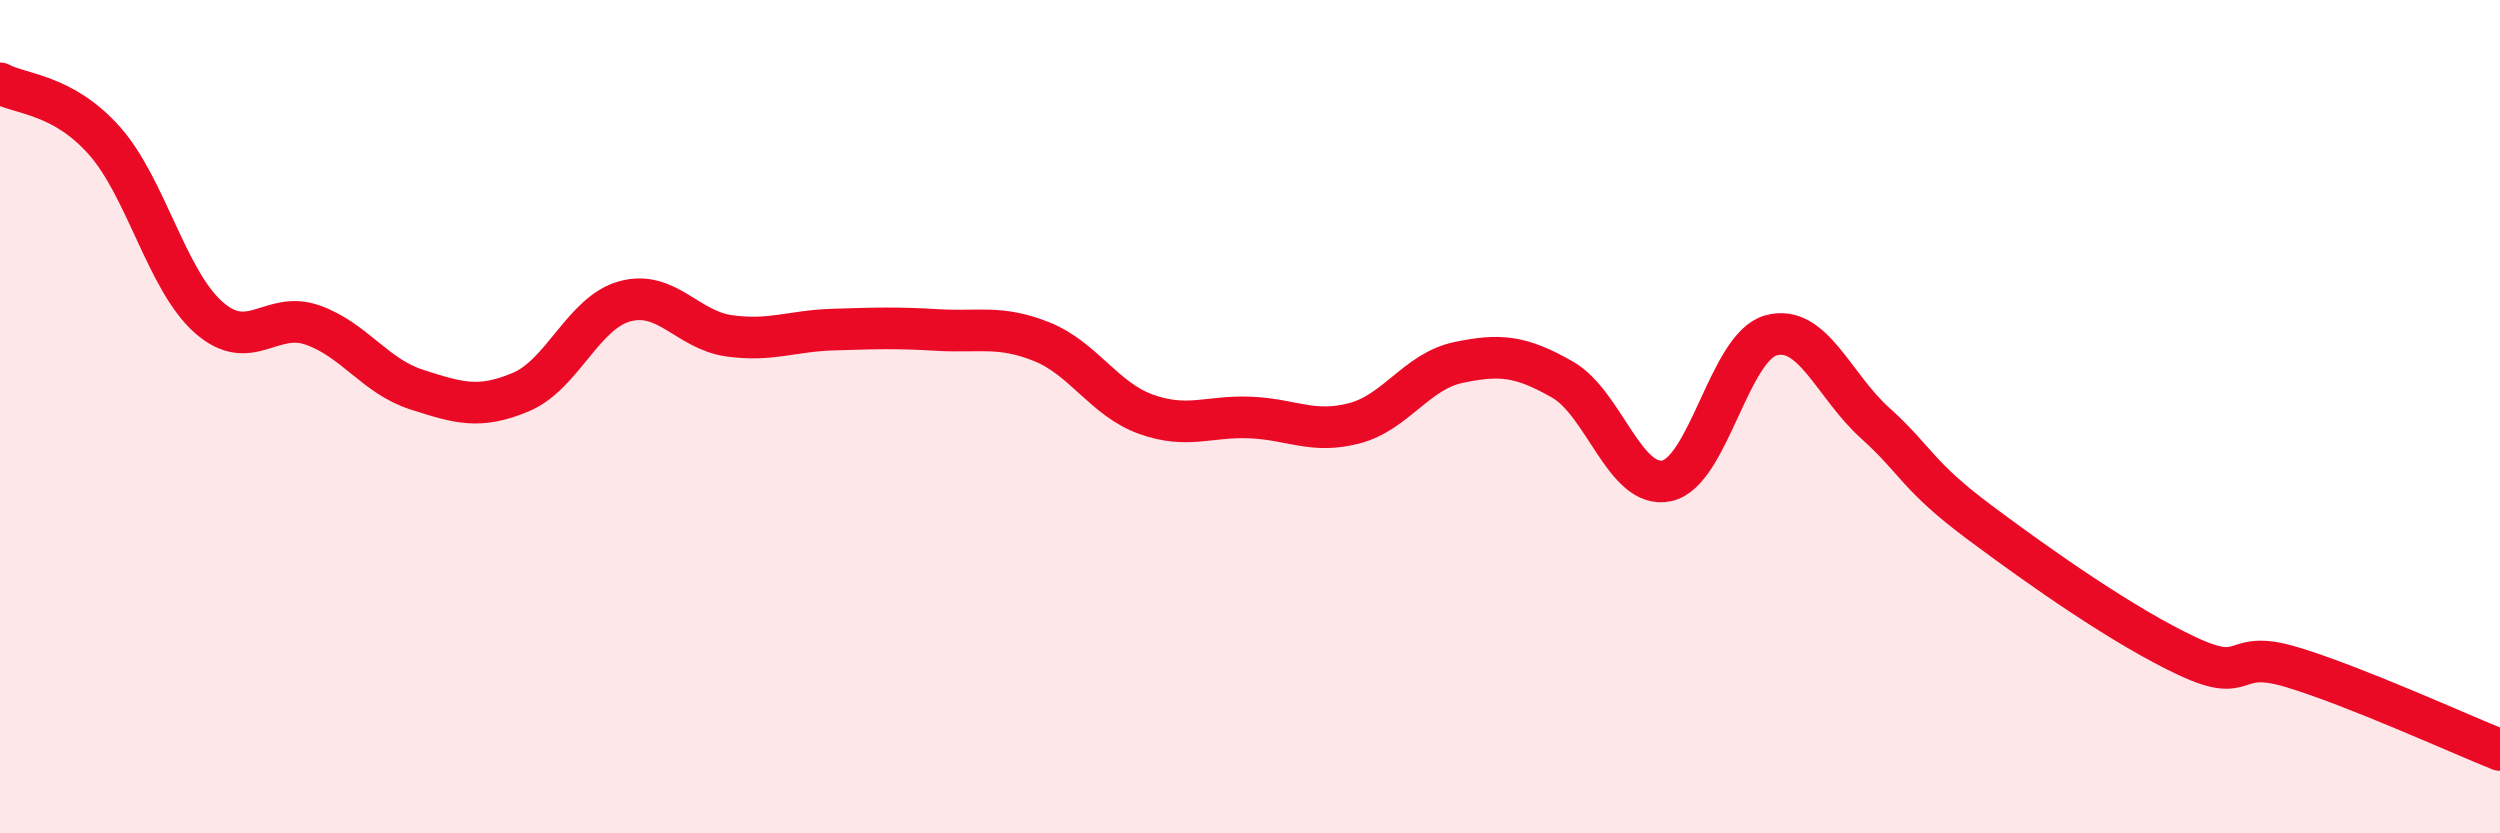
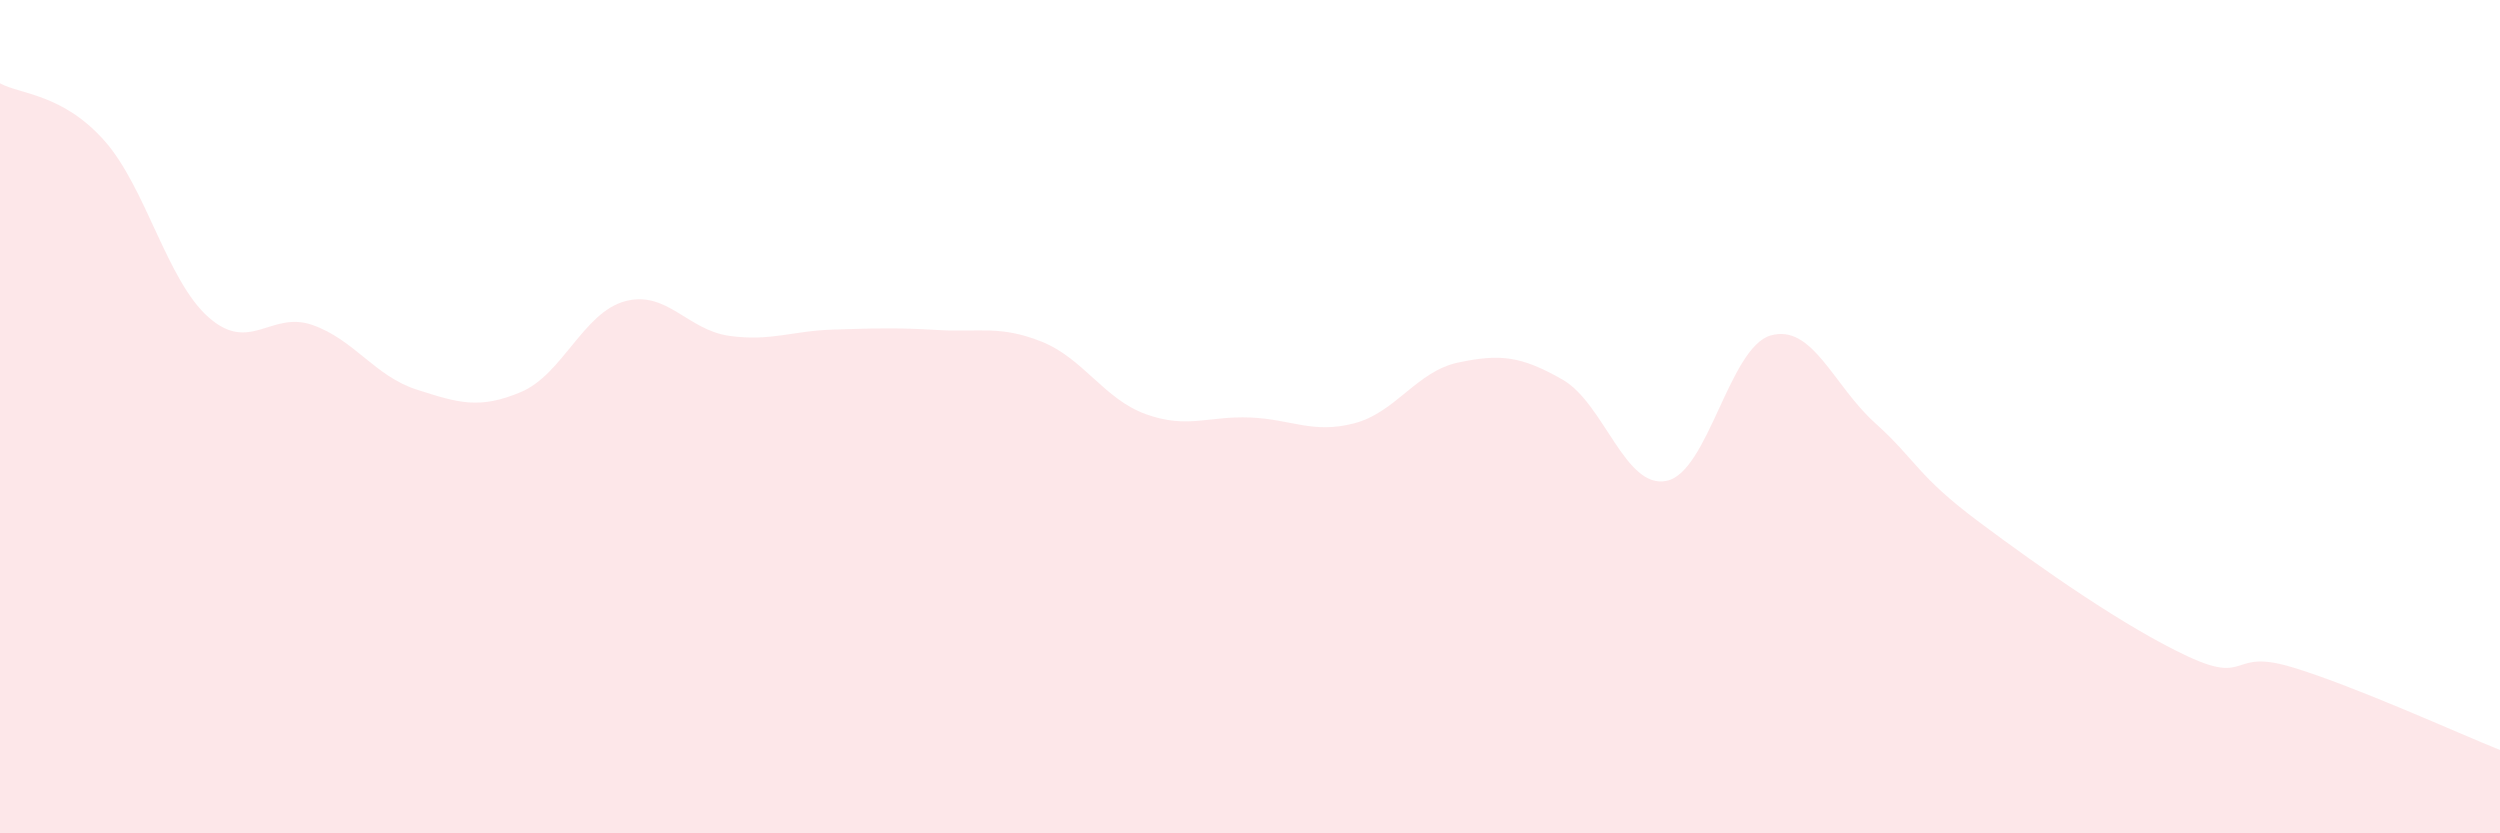
<svg xmlns="http://www.w3.org/2000/svg" width="60" height="20" viewBox="0 0 60 20">
  <path d="M 0,2 C 0.5,2.27 1.5,2.25 2.5,3.37 C 3.5,4.49 4,6.72 5,7.61 C 6,8.5 6.5,7.45 7.5,7.8 C 8.5,8.15 9,9.03 10,9.35 C 11,9.67 11.5,9.83 12.5,9.41 C 13.5,8.99 14,7.5 15,7.23 C 16,6.96 16.5,7.92 17.5,8.06 C 18.5,8.2 19,7.94 20,7.91 C 21,7.88 21.5,7.86 22.5,7.92 C 23.5,7.98 24,7.8 25,8.2 C 26,8.6 26.5,9.58 27.5,9.94 C 28.5,10.3 29,9.98 30,10.02 C 31,10.06 31.5,10.42 32.5,10.16 C 33.5,9.9 34,8.91 35,8.7 C 36,8.49 36.5,8.54 37.5,9.11 C 38.5,9.68 39,11.75 40,11.54 C 41,11.33 41.5,8.33 42.5,8.05 C 43.5,7.77 44,9.25 45,10.15 C 46,11.05 46,11.41 47.5,12.53 C 49,13.65 51,15.05 52.5,15.75 C 54,16.45 53.5,15.56 55,16.01 C 56.5,16.46 59,17.6 60,18L60 20L0 20Z" fill="#EB0A25" opacity="0.1" stroke-linecap="round" stroke-linejoin="round" />
-   <path d="M 0,2 C 0.5,2.27 1.5,2.25 2.5,3.37 C 3.5,4.49 4,6.72 5,7.61 C 6,8.5 6.5,7.45 7.5,7.8 C 8.5,8.15 9,9.03 10,9.35 C 11,9.67 11.5,9.83 12.5,9.41 C 13.5,8.99 14,7.5 15,7.23 C 16,6.96 16.5,7.92 17.5,8.06 C 18.5,8.2 19,7.94 20,7.91 C 21,7.88 21.5,7.86 22.5,7.92 C 23.5,7.98 24,7.8 25,8.2 C 26,8.6 26.5,9.58 27.5,9.94 C 28.5,10.3 29,9.98 30,10.02 C 31,10.06 31.5,10.42 32.5,10.16 C 33.5,9.9 34,8.91 35,8.7 C 36,8.49 36.5,8.54 37.5,9.11 C 38.5,9.68 39,11.75 40,11.54 C 41,11.33 41.5,8.33 42.5,8.05 C 43.5,7.77 44,9.25 45,10.15 C 46,11.05 46,11.41 47.5,12.53 C 49,13.65 51,15.05 52.5,15.75 C 54,16.45 53.5,15.56 55,16.01 C 56.5,16.46 59,17.6 60,18" stroke="#EB0A25" stroke-width="1" fill="none" stroke-linecap="round" stroke-linejoin="round" />
</svg>